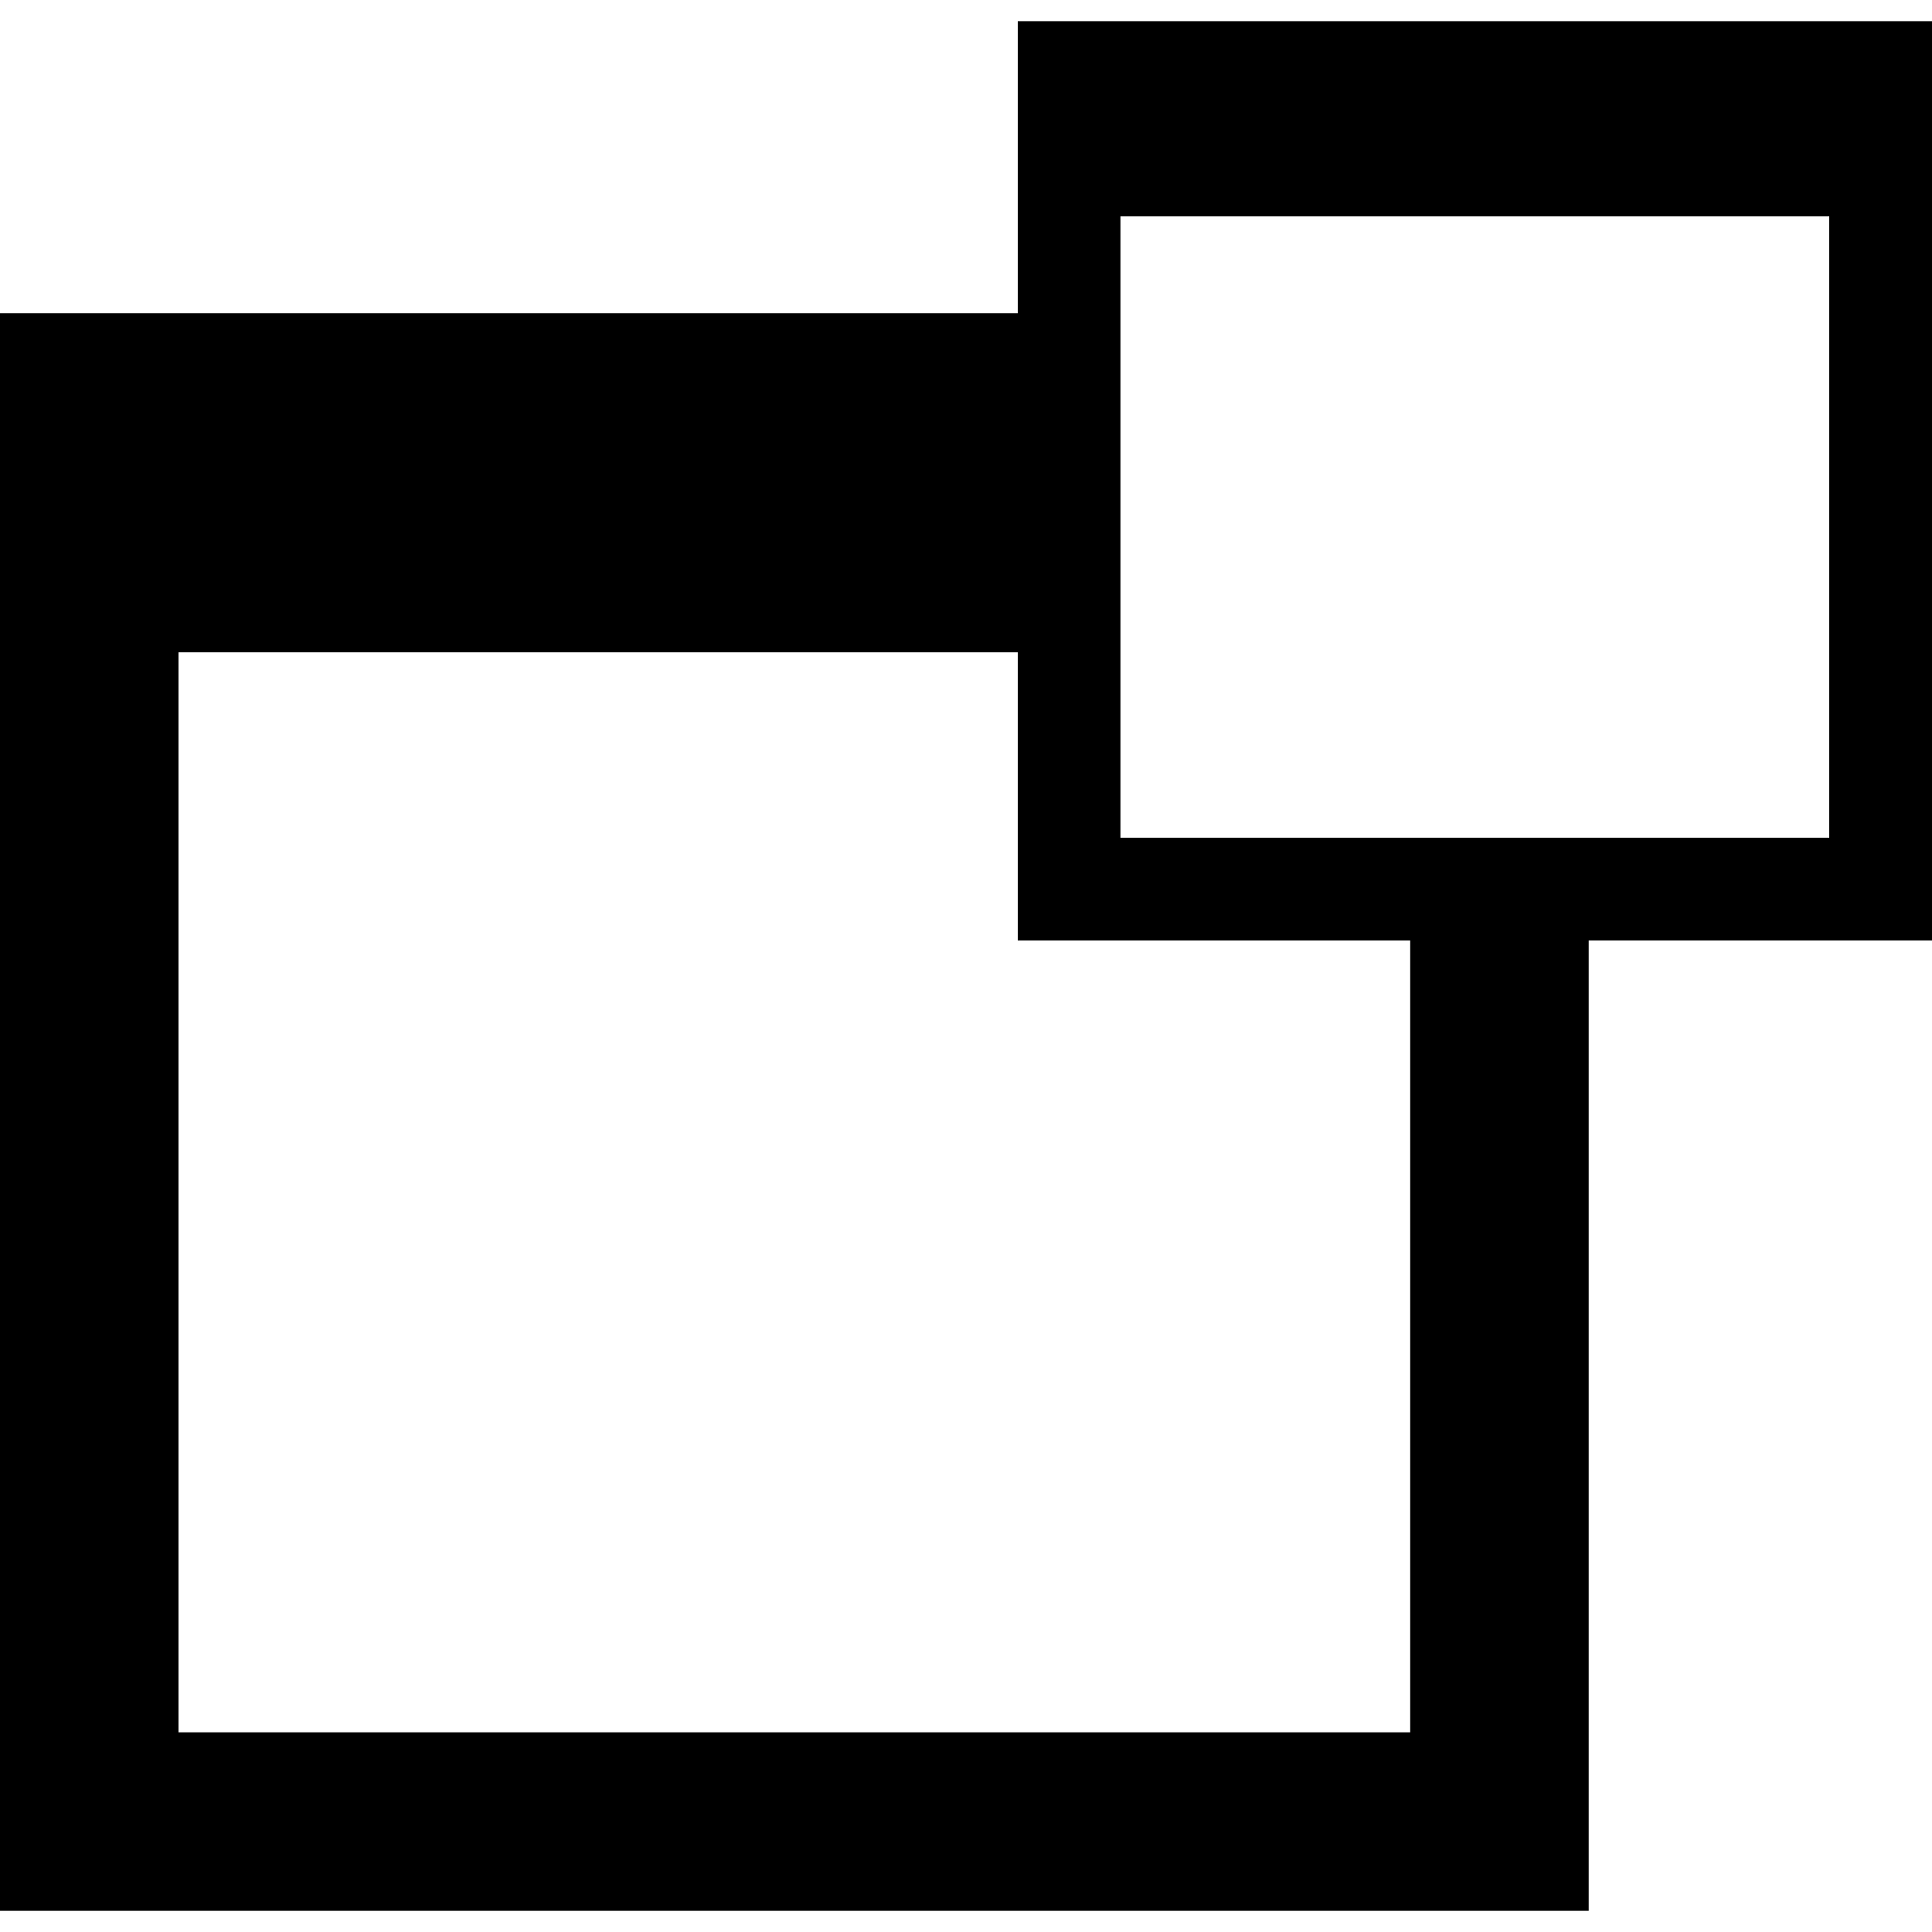
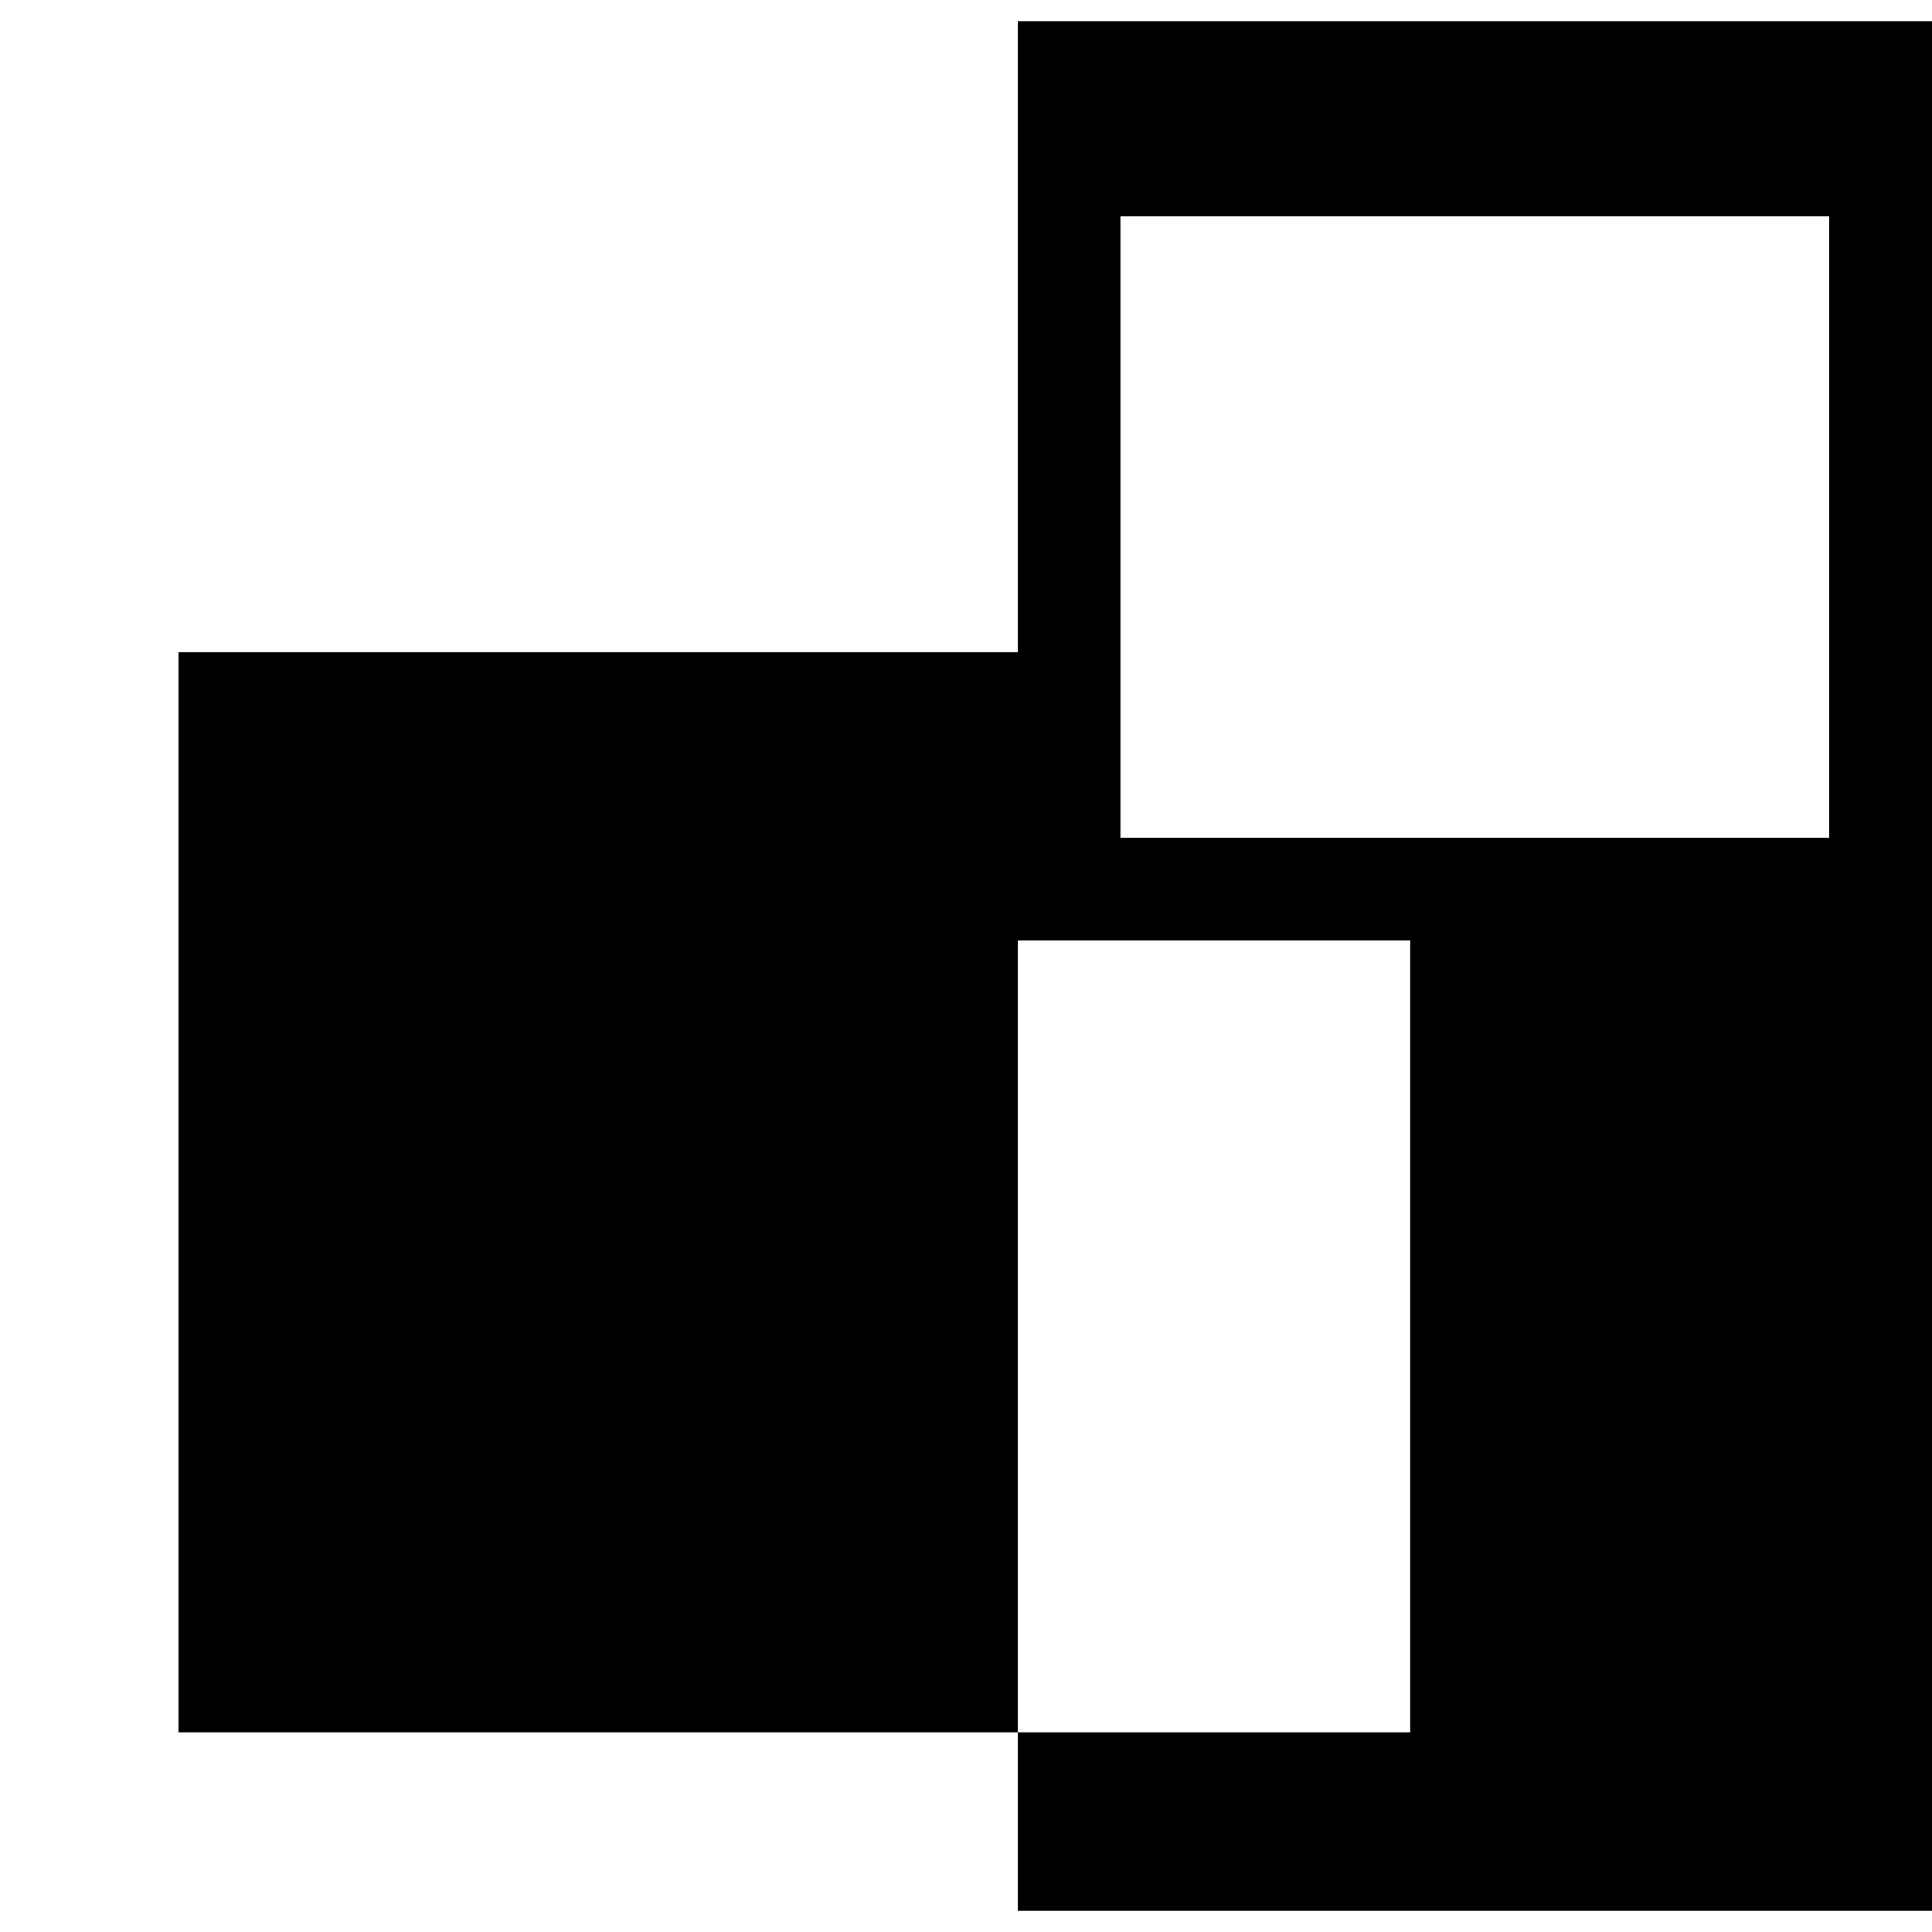
<svg xmlns="http://www.w3.org/2000/svg" fill="#000000" height="800px" width="800px" version="1.1" id="Capa_1" viewBox="0 0 365.551 365.551" xml:space="preserve">
-   <path d="M365.551,4.008H192.57V59.26H0v302.283h300.594V177.942h64.957V4.008z M266.82,327.769H33.773V123.424H192.57v54.519h74.25  V327.769z M346.107,158.507H211.998V40.927h134.109V158.507z" />
+   <path d="M365.551,4.008H192.57V59.26v302.283h300.594V177.942h64.957V4.008z M266.82,327.769H33.773V123.424H192.57v54.519h74.25  V327.769z M346.107,158.507H211.998V40.927h134.109V158.507z" />
</svg>